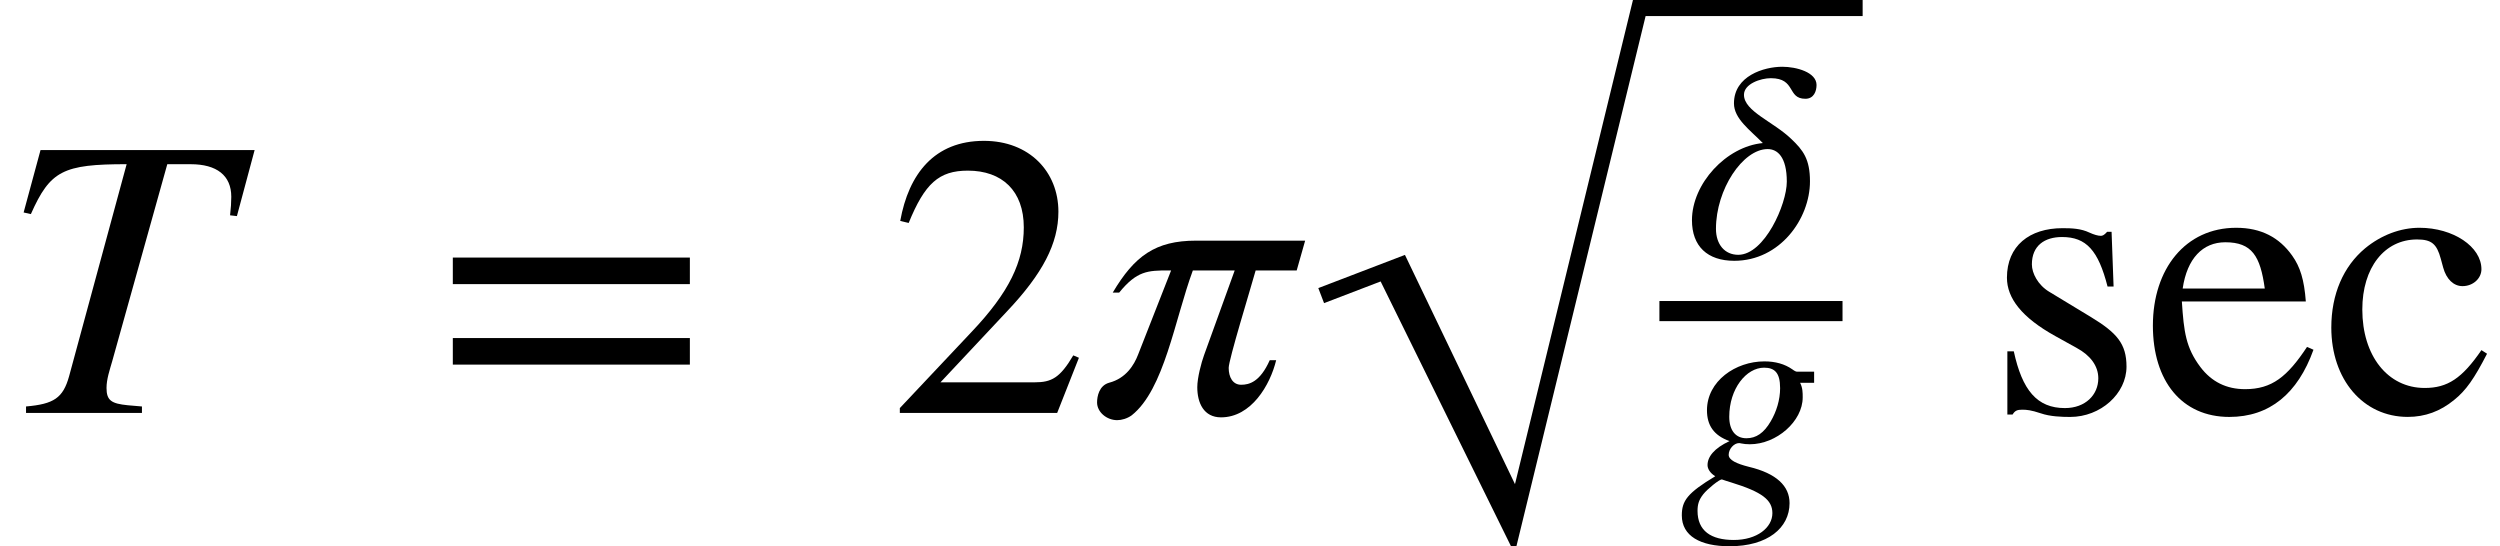
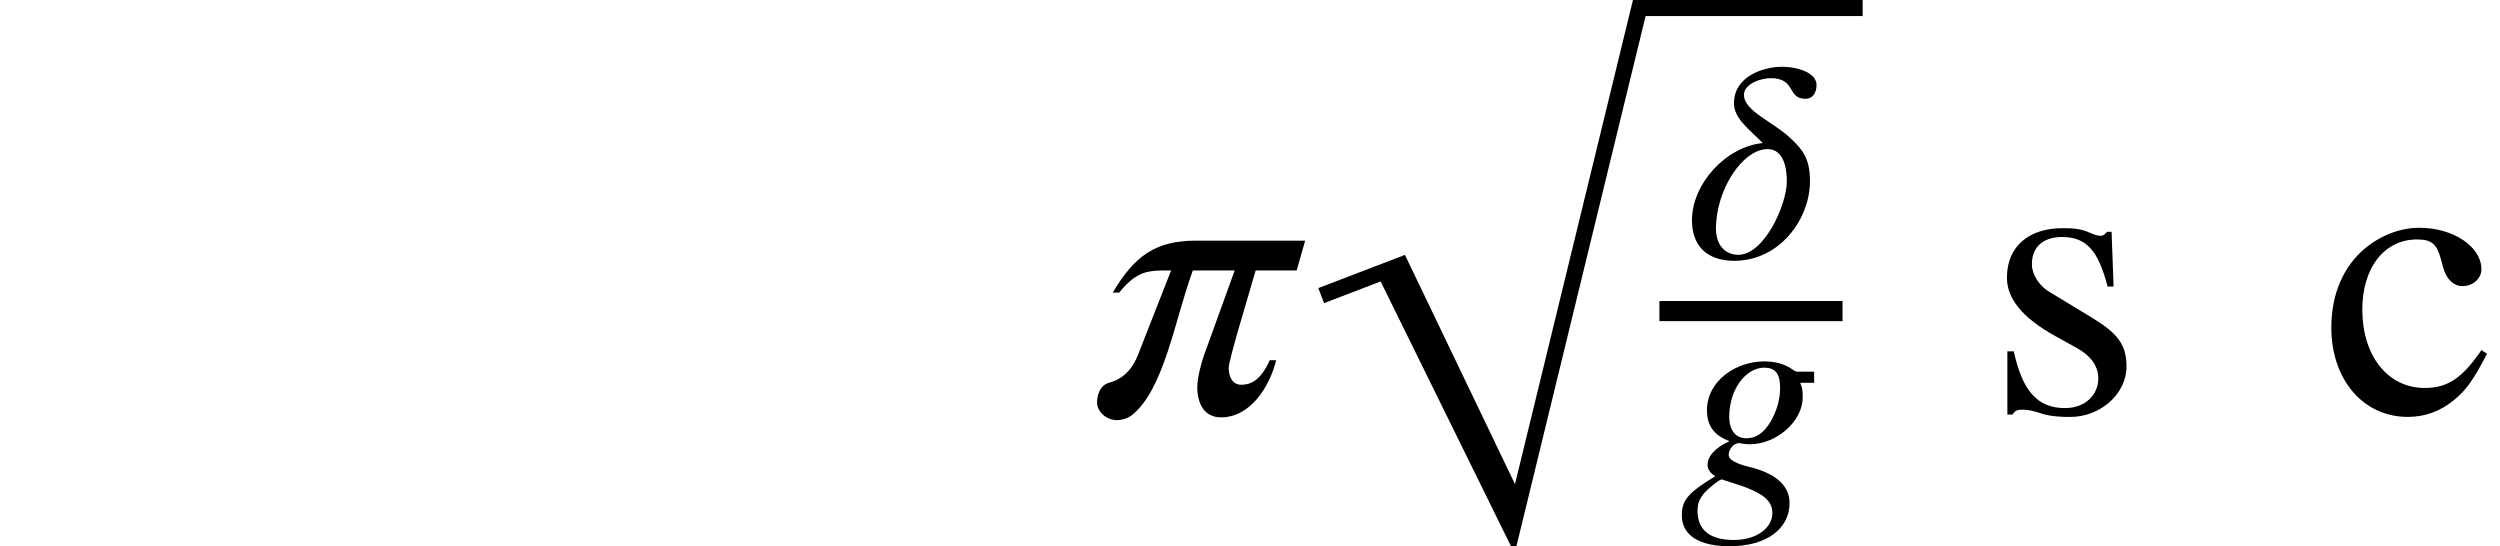
<svg xmlns="http://www.w3.org/2000/svg" xmlns:ns1="http://www.inkscape.org/namespaces/inkscape" xmlns:ns2="http://sodipodi.sourceforge.net/DTD/sodipodi-0.dtd" height="26.062pt" width="119.27pt" viewBox="0 -19.699 119.27 26.062" id="svg2" version="1.1" ns1:version="0.48.3.1 r9886" ns2:docname="is.1893.4.2005_14_02.svg">
  <defs id="defs42" />
  <ns2:namedview pagecolor="#ffffff" bordercolor="#666666" borderopacity="1" objecttolerance="10" gridtolerance="10" guidetolerance="10" ns1:pageopacity="0" ns1:pageshadow="2" ns1:window-width="640" ns1:window-height="480" id="namedview40" showgrid="false" ns1:zoom="1.9585815" ns1:cx="74.543747" ns1:cy="16.288441" ns1:window-x="65" ns1:window-y="24" ns1:window-maximized="0" ns1:current-layer="svg2" />
  <g style="font-size:19.2px;font-style:italic;text-anchor:middle;fill:#000000;font-family:STIXGeneral" id="text6">
-     <path d="m 12.147,-12.538 -10.214,0 -0.806,2.976 0.346,0.077 C 2.394,-11.558 3.008,-11.866 6.042,-11.866 L 3.296,-1.747 c -0.288,1.037 -0.73,1.325 -2.054,1.44 l 0,0.307 5.53,0 0,-0.307 -0.672,-0.058 C 5.312,-0.442 5.082,-0.595 5.082,-1.19 c 0,-0.422 0.154,-0.864 0.269,-1.267 l 2.63,-9.408 1.114,0 c 1.248,0 1.939,0.538 1.939,1.555 0,0.25 -0.019,0.557 -0.058,0.883 l 0.326,0.038 0.845,-3.149" style="font-size:19.2px;font-style:italic;text-anchor:middle;fill:#000000;font-family:STIXGeneral" id="path3088" />
-   </g>
+     </g>
  <g transform="translate(20.687, -4.858)" id="g8">
    <g style="font-size:19.2px;text-anchor:middle;fill:#000000;font-family:STIXGeneral" id="text10">
-       <path d="m 12.225,-1.286 0,-1.267 -11.309,0 0,1.267 11.309,0 m 0,3.84 0,-1.267 -11.309,0 0,1.267 11.309,0" style="font-size:19.2px;text-anchor:middle;fill:#000000;font-family:STIXGeneral" id="path3091" />
-     </g>
+       </g>
  </g>
  <g transform="translate(42.372, 0)" id="g12">
    <g style="font-size:19.2px;text-anchor:middle;fill:#000000;font-family:STIXGeneral" id="text14">
-       <path d="m 9.101,-2.63 -0.269,-0.115 c -0.634,1.075 -1.037,1.286 -1.843,1.286 l -4.493,0 3.168,-3.379 c 1.709,-1.805 2.458,-3.245 2.458,-4.762 0,-1.901 -1.382,-3.379 -3.552,-3.379 -2.362,0 -3.59,1.574 -3.994,3.821 l 0.403,0.096 C 1.747,-10.944 2.419,-11.558 3.802,-11.558 c 1.632,0 2.669,0.96 2.669,2.707 0,1.632 -0.691,3.091 -2.496,4.992 L 0.557,-0.23 0.557,0 8.064,0 9.101,-2.63" style="font-size:19.2px;text-anchor:middle;fill:#000000;font-family:STIXGeneral" id="path3094" />
-     </g>
+       </g>
  </g>
  <g transform="translate(51.972, 0)" id="g16">
    <g style="font-size:19.2px;font-style:italic;text-anchor:middle;fill:#000000;font-family:STIXGeneral" id="text18">
      <path d="m 10.292,-8.218 -5.203,0 c -1.939,0 -2.938,0.73 -3.974,2.477 l 0.307,0 c 0.845,-1.037 1.363,-1.056 2.362,-1.056 l 0.115,0 -1.574,4.013 c -0.192,0.499 -0.576,1.133 -1.382,1.344 -0.48,0.134 -0.576,0.653 -0.576,0.941 0,0.461 0.461,0.845 0.96,0.845 0.211,0 0.48,-0.077 0.691,-0.23 1.555,-1.229 2.054,-4.57 2.918,-6.912 l 1.997,0 -1.459,4.032 c -0.134,0.365 -0.326,1.094 -0.326,1.536 0,0.749 0.307,1.44 1.133,1.44 1.44,0 2.342,-1.536 2.63,-2.726 l -0.307,0 c -0.461,1.037 -0.979,1.171 -1.363,1.171 -0.403,0 -0.595,-0.365 -0.595,-0.806 0,-0.384 1.018,-3.686 1.286,-4.646 l 1.958,0 0.403,-1.421" style="font-size:19.2px;font-style:italic;text-anchor:middle;fill:#000000;font-family:STIXGeneral" id="path3097" />
    </g>
  </g>
  <g transform="translate(63.031, -4.858)" id="g20">
    <g transform="translate(16.136, 0)" id="g22">
      <g transform="translate(1.233, -2.55)" id="g24">
        <g style="font-size:13.632px;font-style:italic;text-anchor:middle;fill:#000000;font-family:STIXGeneral" id="text26">
          <path d="m 6.264,-8.234 c 0,-0.613 -0.968,-0.872 -1.636,-0.872 -0.872,0 -2.304,0.436 -2.304,1.745 0,0.736 0.763,1.268 1.377,1.895 -1.745,0.164 -3.381,1.936 -3.381,3.681 0,1.241 0.736,1.936 2.018,1.936 2.181,0 3.612,-2.004 3.612,-3.79 0,-1.063 -0.327,-1.486 -0.886,-2.018 -0.859,-0.832 -2.263,-1.322 -2.263,-2.113 0,-0.518 0.791,-0.791 1.281,-0.791 1.213,0 0.763,0.982 1.649,0.982 0.409,0 0.532,-0.368 0.532,-0.654 m -1.418,4.608 c 0,1.077 -1.063,3.49 -2.317,3.49 -0.641,0 -1.063,-0.491 -1.063,-1.241 0,-1.881 1.281,-3.803 2.467,-3.803 0.463,0 0.913,0.368 0.913,1.554" style="font-size:13.632px;font-style:italic;text-anchor:middle;fill:#000000;font-family:STIXGeneral" id="path3100" />
        </g>
      </g>
      <g transform="translate(0.96, 8.412)" id="g28">
        <g style="font-size:13.632px;font-style:italic;text-anchor:middle;fill:#000000;font-family:STIXGeneral" id="text30">
          <path d="m 6.421,-4.989 0,-0.532 -0.818,0 c -0.041,0 -0.109,-0.027 -0.218,-0.109 -0.368,-0.259 -0.818,-0.382 -1.336,-0.382 -1.377,0 -2.74,0.941 -2.74,2.331 0,0.709 0.314,1.2 1.077,1.472 -0.736,0.341 -1.05,0.75 -1.05,1.145 0,0.177 0.123,0.382 0.368,0.532 -1.336,0.804 -1.595,1.172 -1.595,1.868 0,0.982 0.886,1.472 2.277,1.472 1.813,0 2.863,-0.872 2.863,-2.058 0,-0.818 -0.627,-1.418 -1.936,-1.731 -0.6,-0.15 -0.968,-0.327 -0.968,-0.573 0,-0.286 0.259,-0.559 0.491,-0.559 0.027,0 0.055,0 0.095,0.014 0.123,0.027 0.273,0.041 0.423,0.041 1.268,0 2.522,-1.091 2.522,-2.236 0,-0.232 -10e-8,-0.45 -0.123,-0.695 l 0.668,0 m -1.622,0.245 c 0,0.573 -0.177,1.131 -0.45,1.595 -0.327,0.559 -0.695,0.804 -1.159,0.804 -0.518,0 -0.818,-0.382 -0.818,-1.022 0,-1.35 0.818,-2.345 1.663,-2.345 0.504,0 0.763,0.245 0.763,0.968 M 4.43,1.227 c 0,0.695 -0.736,1.281 -1.84,1.281 -1.091,0 -1.731,-0.436 -1.731,-1.39 0,-0.314 0.068,-0.532 0.273,-0.791 0.191,-0.245 0.763,-0.709 0.886,-0.709 0.15,0.055 0.286,0.095 0.463,0.15 C 3.94,0.218 4.43,0.6 4.43,1.227" style="font-size:13.632px;font-style:italic;text-anchor:middle;fill:#000000;font-family:STIXGeneral" id="path3103" />
        </g>
      </g>
      <path style="fill:none;stroke:#000000;stroke-width:0.96;stroke-linecap:butt" d="M 0,0 8.736,0" id="line32" />
    </g>
    <path stroke-linejoin="miter" d="M -0 -0.738 L 3.803 -2.195 L 9.272 9.199 L 9.093 9.933 L 3.604 -1.504 L 3.22 -1.504 L 9.106 10.452 L 15.176 -14.458 L 25.832 -14.458" stroke="black" stroke-linecap="butt" stroke-miterlimit="10" stroke-width="0.768" fill="none" id="path34" />
  </g>
  <g transform="translate(94.752, 0)" id="g36">
    <g style="font-size:19.2px;text-anchor:middle;fill:#000000;font-family:STIXGeneral" id="text38">
      <path d="m 3.011,-5.779 c -0.538,-0.326 -0.826,-0.883 -0.826,-1.306 0,-0.902 0.614,-1.306 1.44,-1.306 1.152,0 1.728,0.634 2.17,2.362 l 0.288,0 -0.096,-2.611 -0.211,0 c -0.154,0.173 -0.23,0.192 -0.307,0.192 -0.134,0 -0.326,-0.058 -0.538,-0.154 -0.403,-0.192 -0.826,-0.211 -1.286,-0.211 -1.574,0 -2.65,0.845 -2.65,2.362 0,0.979 0.71,1.901 2.304,2.784 l 1.037,0.576 c 0.634,0.346 1.018,0.845 1.018,1.44 0,0.787 -0.614,1.421 -1.594,1.421 -1.325,0 -2.035,-0.845 -2.438,-2.707 l -0.307,0 0,3.014 0.25,0 c 0.115,-0.192 0.23,-0.23 0.461,-0.23 0.211,0 0.422,0.019 0.883,0.173 0.442,0.154 0.998,0.173 1.402,0.173 1.459,0 2.688,-1.114 2.688,-2.4 0,-1.094 -0.461,-1.613 -1.69,-2.362 l -1.997,-1.21" style="font-size:19.2px;text-anchor:middle;fill:#000000;font-family:STIXGeneral" id="path3107" />
-       <path d="m 15.312,-3.149 c -0.941,1.421 -1.67,2.016 -2.957,2.016 -0.883,0 -1.594,-0.346 -2.131,-1.056 C 9.532,-3.11 9.436,-3.859 9.34,-5.318 l 5.914,0 c -0.077,-1.037 -0.269,-1.651 -0.653,-2.189 -0.614,-0.864 -1.478,-1.325 -2.669,-1.325 -2.419,0 -3.974,1.958 -3.974,4.666 0,2.65 1.382,4.358 3.648,4.358 1.92,0 3.264,-1.114 4.013,-3.206 l -0.307,-0.134 M 9.379,-5.933 c 0.211,-1.44 0.96,-2.208 2.035,-2.208 1.267,0 1.67,0.653 1.882,2.208 l -3.917,0" style="font-size:19.2px;text-anchor:middle;fill:#000000;font-family:STIXGeneral" id="path3109" />
      <path d="m 23.632,-2.995 c -0.922,1.344 -1.613,1.805 -2.707,1.805 -1.766,0 -2.976,-1.536 -2.976,-3.744 0,-1.997 1.056,-3.341 2.611,-3.341 0.691,0 0.941,0.211 1.133,0.922 l 0.115,0.422 c 0.154,0.557 0.499,0.883 0.922,0.883 0.499,0 0.902,-0.365 0.902,-0.806 0,-1.075 -1.344,-1.978 -2.957,-1.978 -0.902,0 -1.824,0.346 -2.592,0.979 -1.037,0.864 -1.613,2.189 -1.613,3.782 0,2.477 1.517,4.262 3.648,4.262 0.826,0 1.555,-0.269 2.208,-0.806 0.576,-0.461 0.96,-1.018 1.574,-2.208 l -0.269,-0.173" style="font-size:19.2px;text-anchor:middle;fill:#000000;font-family:STIXGeneral" id="path3111" />
    </g>
  </g>
</svg>